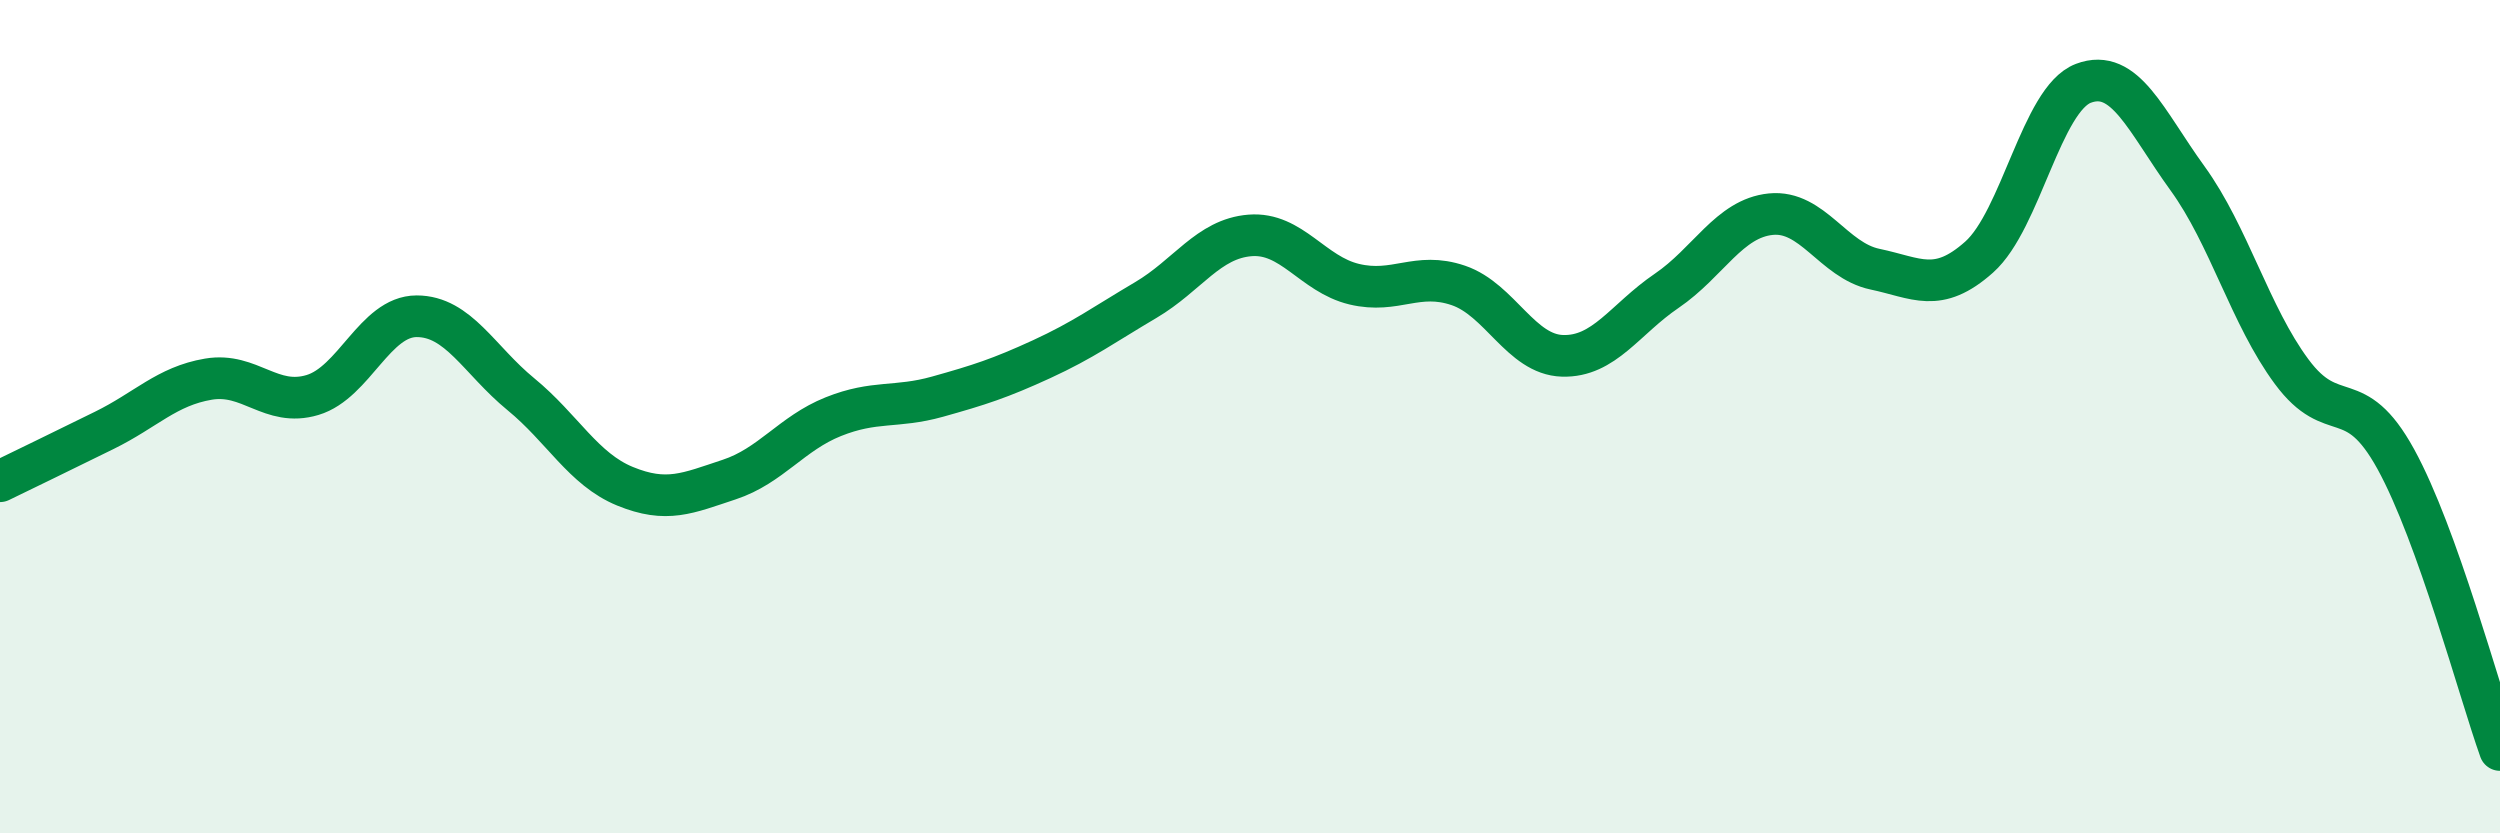
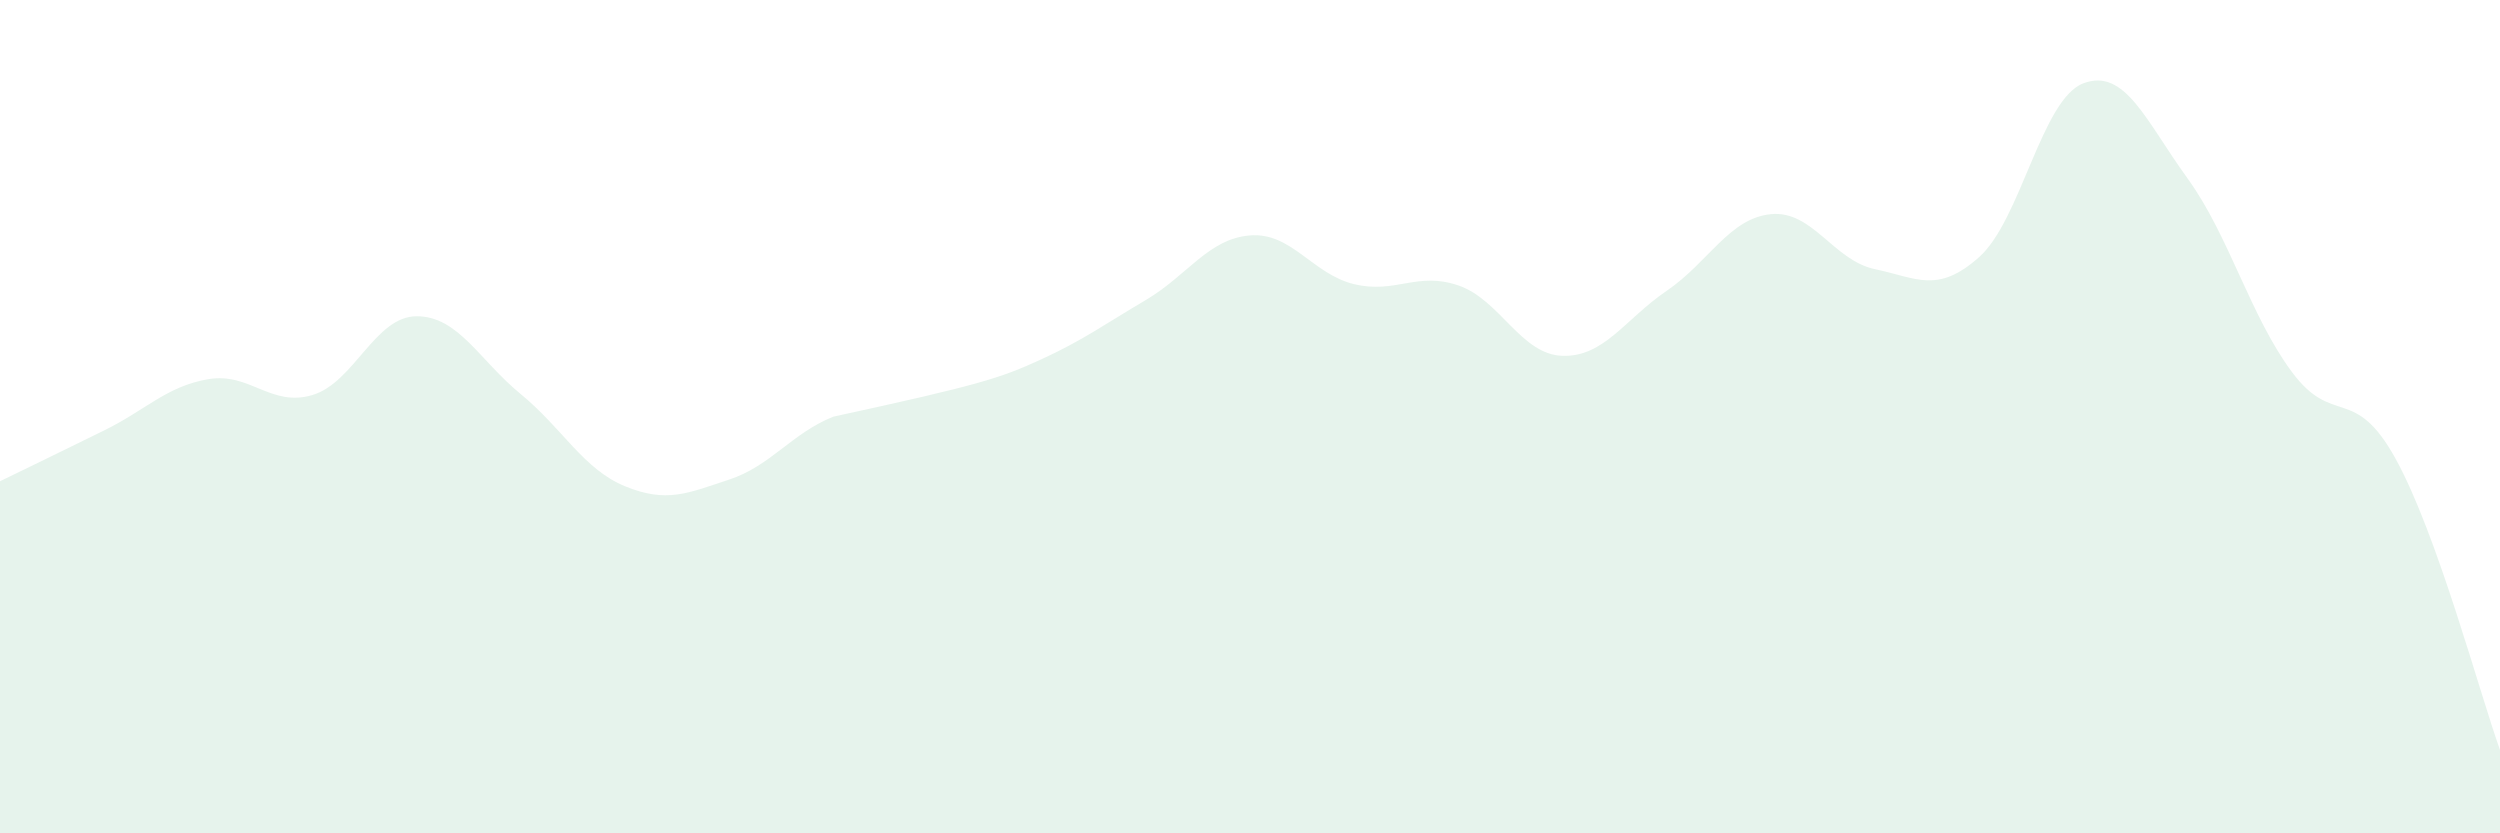
<svg xmlns="http://www.w3.org/2000/svg" width="60" height="20" viewBox="0 0 60 20">
-   <path d="M 0,11.55 C 0.5,11.31 1.5,10.82 2.5,10.33 C 3.5,9.84 4,9.27 5,9.1 C 6,8.93 6.5,9.78 7.5,9.48 C 8.5,9.18 9,7.59 10,7.59 C 11,7.59 11.5,8.64 12.5,9.46 C 13.5,10.28 14,11.26 15,11.67 C 16,12.08 16.5,11.84 17.5,11.51 C 18.5,11.18 19,10.4 20,10 C 21,9.6 21.5,9.8 22.5,9.52 C 23.5,9.24 24,9.08 25,8.62 C 26,8.16 26.5,7.79 27.5,7.2 C 28.5,6.61 29,5.73 30,5.65 C 31,5.57 31.5,6.58 32.5,6.82 C 33.5,7.06 34,6.51 35,6.85 C 36,7.19 36.5,8.51 37.5,8.54 C 38.5,8.57 39,7.66 40,6.98 C 41,6.3 41.5,5.24 42.5,5.14 C 43.5,5.04 44,6.25 45,6.46 C 46,6.67 46.5,7.06 47.5,6.17 C 48.5,5.28 49,2.38 50,2 C 51,1.62 51.5,2.9 52.5,4.28 C 53.5,5.66 54,7.57 55,8.92 C 56,10.27 56.5,9.2 57.5,11.02 C 58.5,12.84 59.5,16.6 60,18L60 20L0 20Z" fill="#008740" opacity="0.1" stroke-linecap="round" stroke-linejoin="round" />
-   <path d="M 0,11.55 C 0.5,11.31 1.5,10.82 2.5,10.33 C 3.5,9.84 4,9.27 5,9.1 C 6,8.93 6.5,9.78 7.5,9.48 C 8.5,9.18 9,7.59 10,7.59 C 11,7.59 11.5,8.64 12.5,9.46 C 13.5,10.28 14,11.26 15,11.67 C 16,12.08 16.5,11.84 17.5,11.51 C 18.5,11.18 19,10.4 20,10 C 21,9.6 21.5,9.8 22.5,9.52 C 23.5,9.24 24,9.08 25,8.62 C 26,8.16 26.5,7.79 27.5,7.2 C 28.5,6.61 29,5.73 30,5.65 C 31,5.57 31.5,6.58 32.5,6.82 C 33.5,7.06 34,6.51 35,6.85 C 36,7.19 36.5,8.51 37.5,8.54 C 38.5,8.57 39,7.66 40,6.98 C 41,6.3 41.5,5.24 42.5,5.14 C 43.5,5.04 44,6.25 45,6.46 C 46,6.67 46.5,7.06 47.5,6.17 C 48.5,5.28 49,2.38 50,2 C 51,1.62 51.5,2.9 52.5,4.28 C 53.5,5.66 54,7.57 55,8.92 C 56,10.27 56.5,9.2 57.5,11.02 C 58.5,12.84 59.5,16.6 60,18" stroke="#008740" stroke-width="1" fill="none" stroke-linecap="round" stroke-linejoin="round" />
+   <path d="M 0,11.55 C 0.5,11.31 1.5,10.82 2.5,10.33 C 3.5,9.84 4,9.27 5,9.1 C 6,8.93 6.5,9.78 7.5,9.48 C 8.5,9.18 9,7.59 10,7.59 C 11,7.59 11.5,8.64 12.5,9.46 C 13.5,10.28 14,11.26 15,11.67 C 16,12.08 16.5,11.84 17.5,11.51 C 18.5,11.18 19,10.4 20,10 C 23.5,9.24 24,9.08 25,8.62 C 26,8.16 26.5,7.79 27.5,7.2 C 28.5,6.61 29,5.73 30,5.65 C 31,5.57 31.5,6.58 32.5,6.82 C 33.5,7.06 34,6.51 35,6.85 C 36,7.19 36.5,8.51 37.5,8.54 C 38.5,8.57 39,7.66 40,6.98 C 41,6.3 41.5,5.24 42.5,5.14 C 43.5,5.04 44,6.25 45,6.46 C 46,6.67 46.5,7.06 47.5,6.17 C 48.5,5.28 49,2.38 50,2 C 51,1.62 51.5,2.9 52.5,4.28 C 53.5,5.66 54,7.57 55,8.92 C 56,10.27 56.5,9.2 57.5,11.02 C 58.5,12.84 59.5,16.6 60,18L60 20L0 20Z" fill="#008740" opacity="0.1" stroke-linecap="round" stroke-linejoin="round" />
</svg>